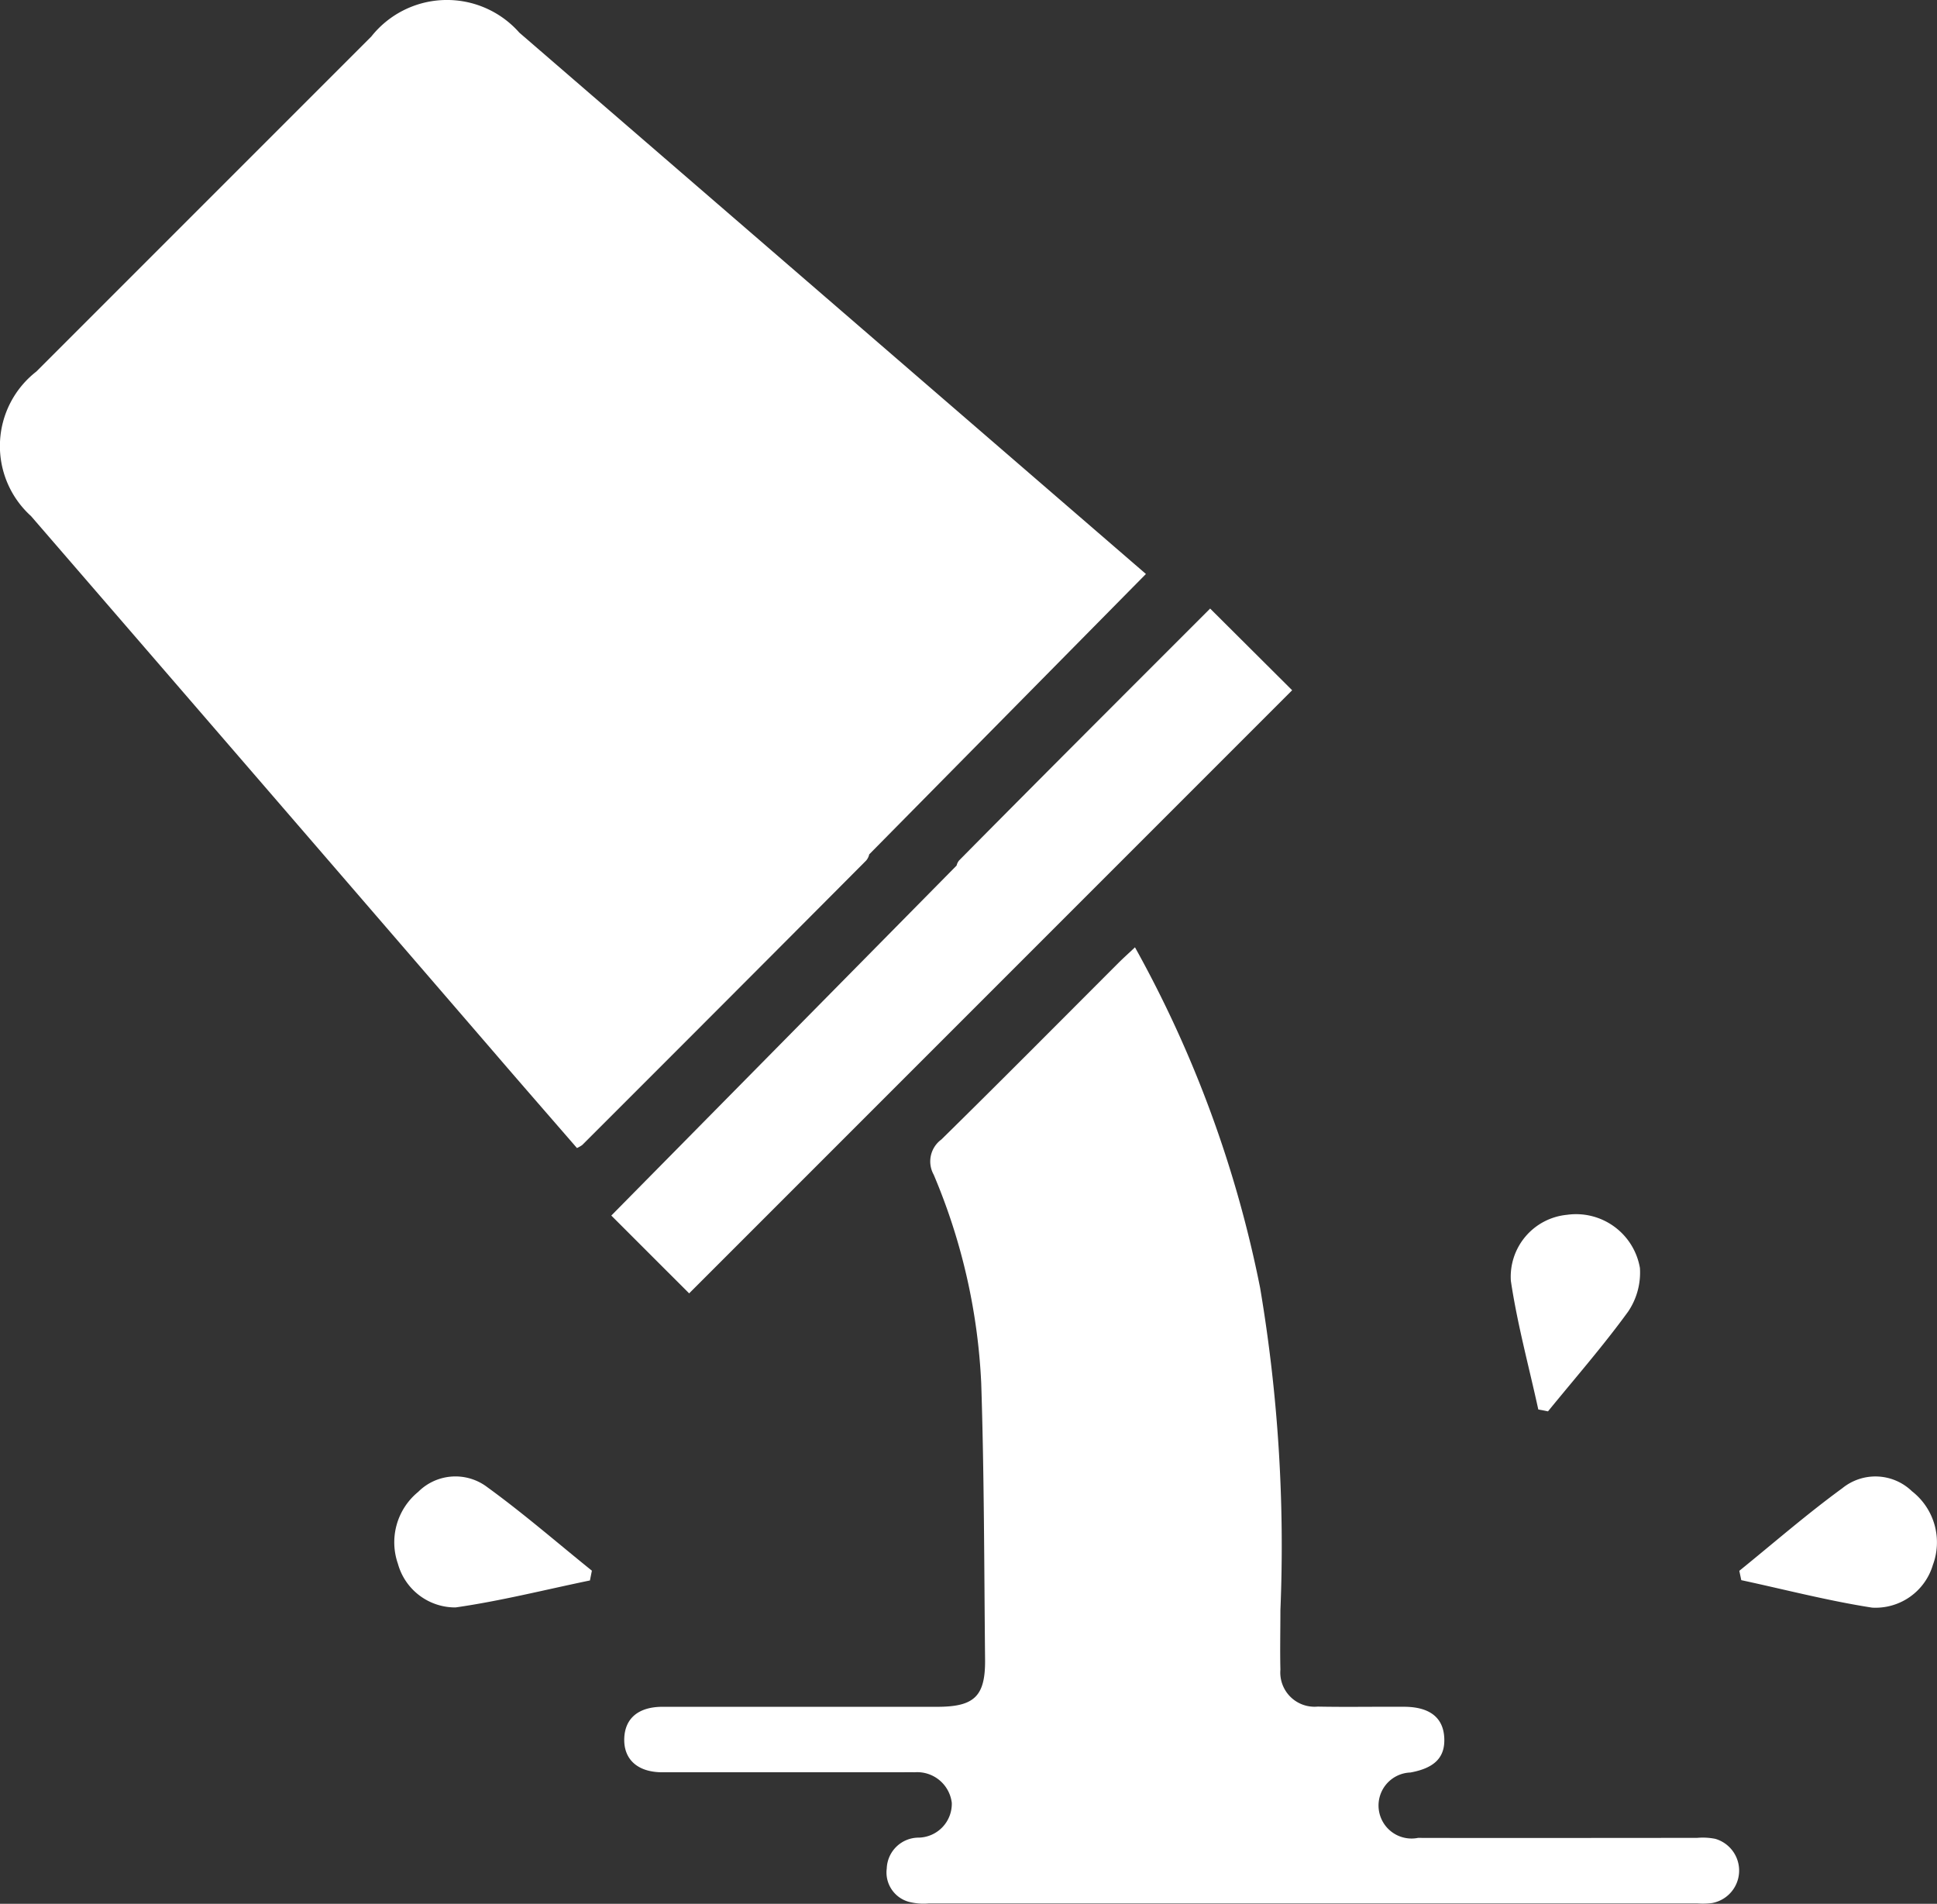
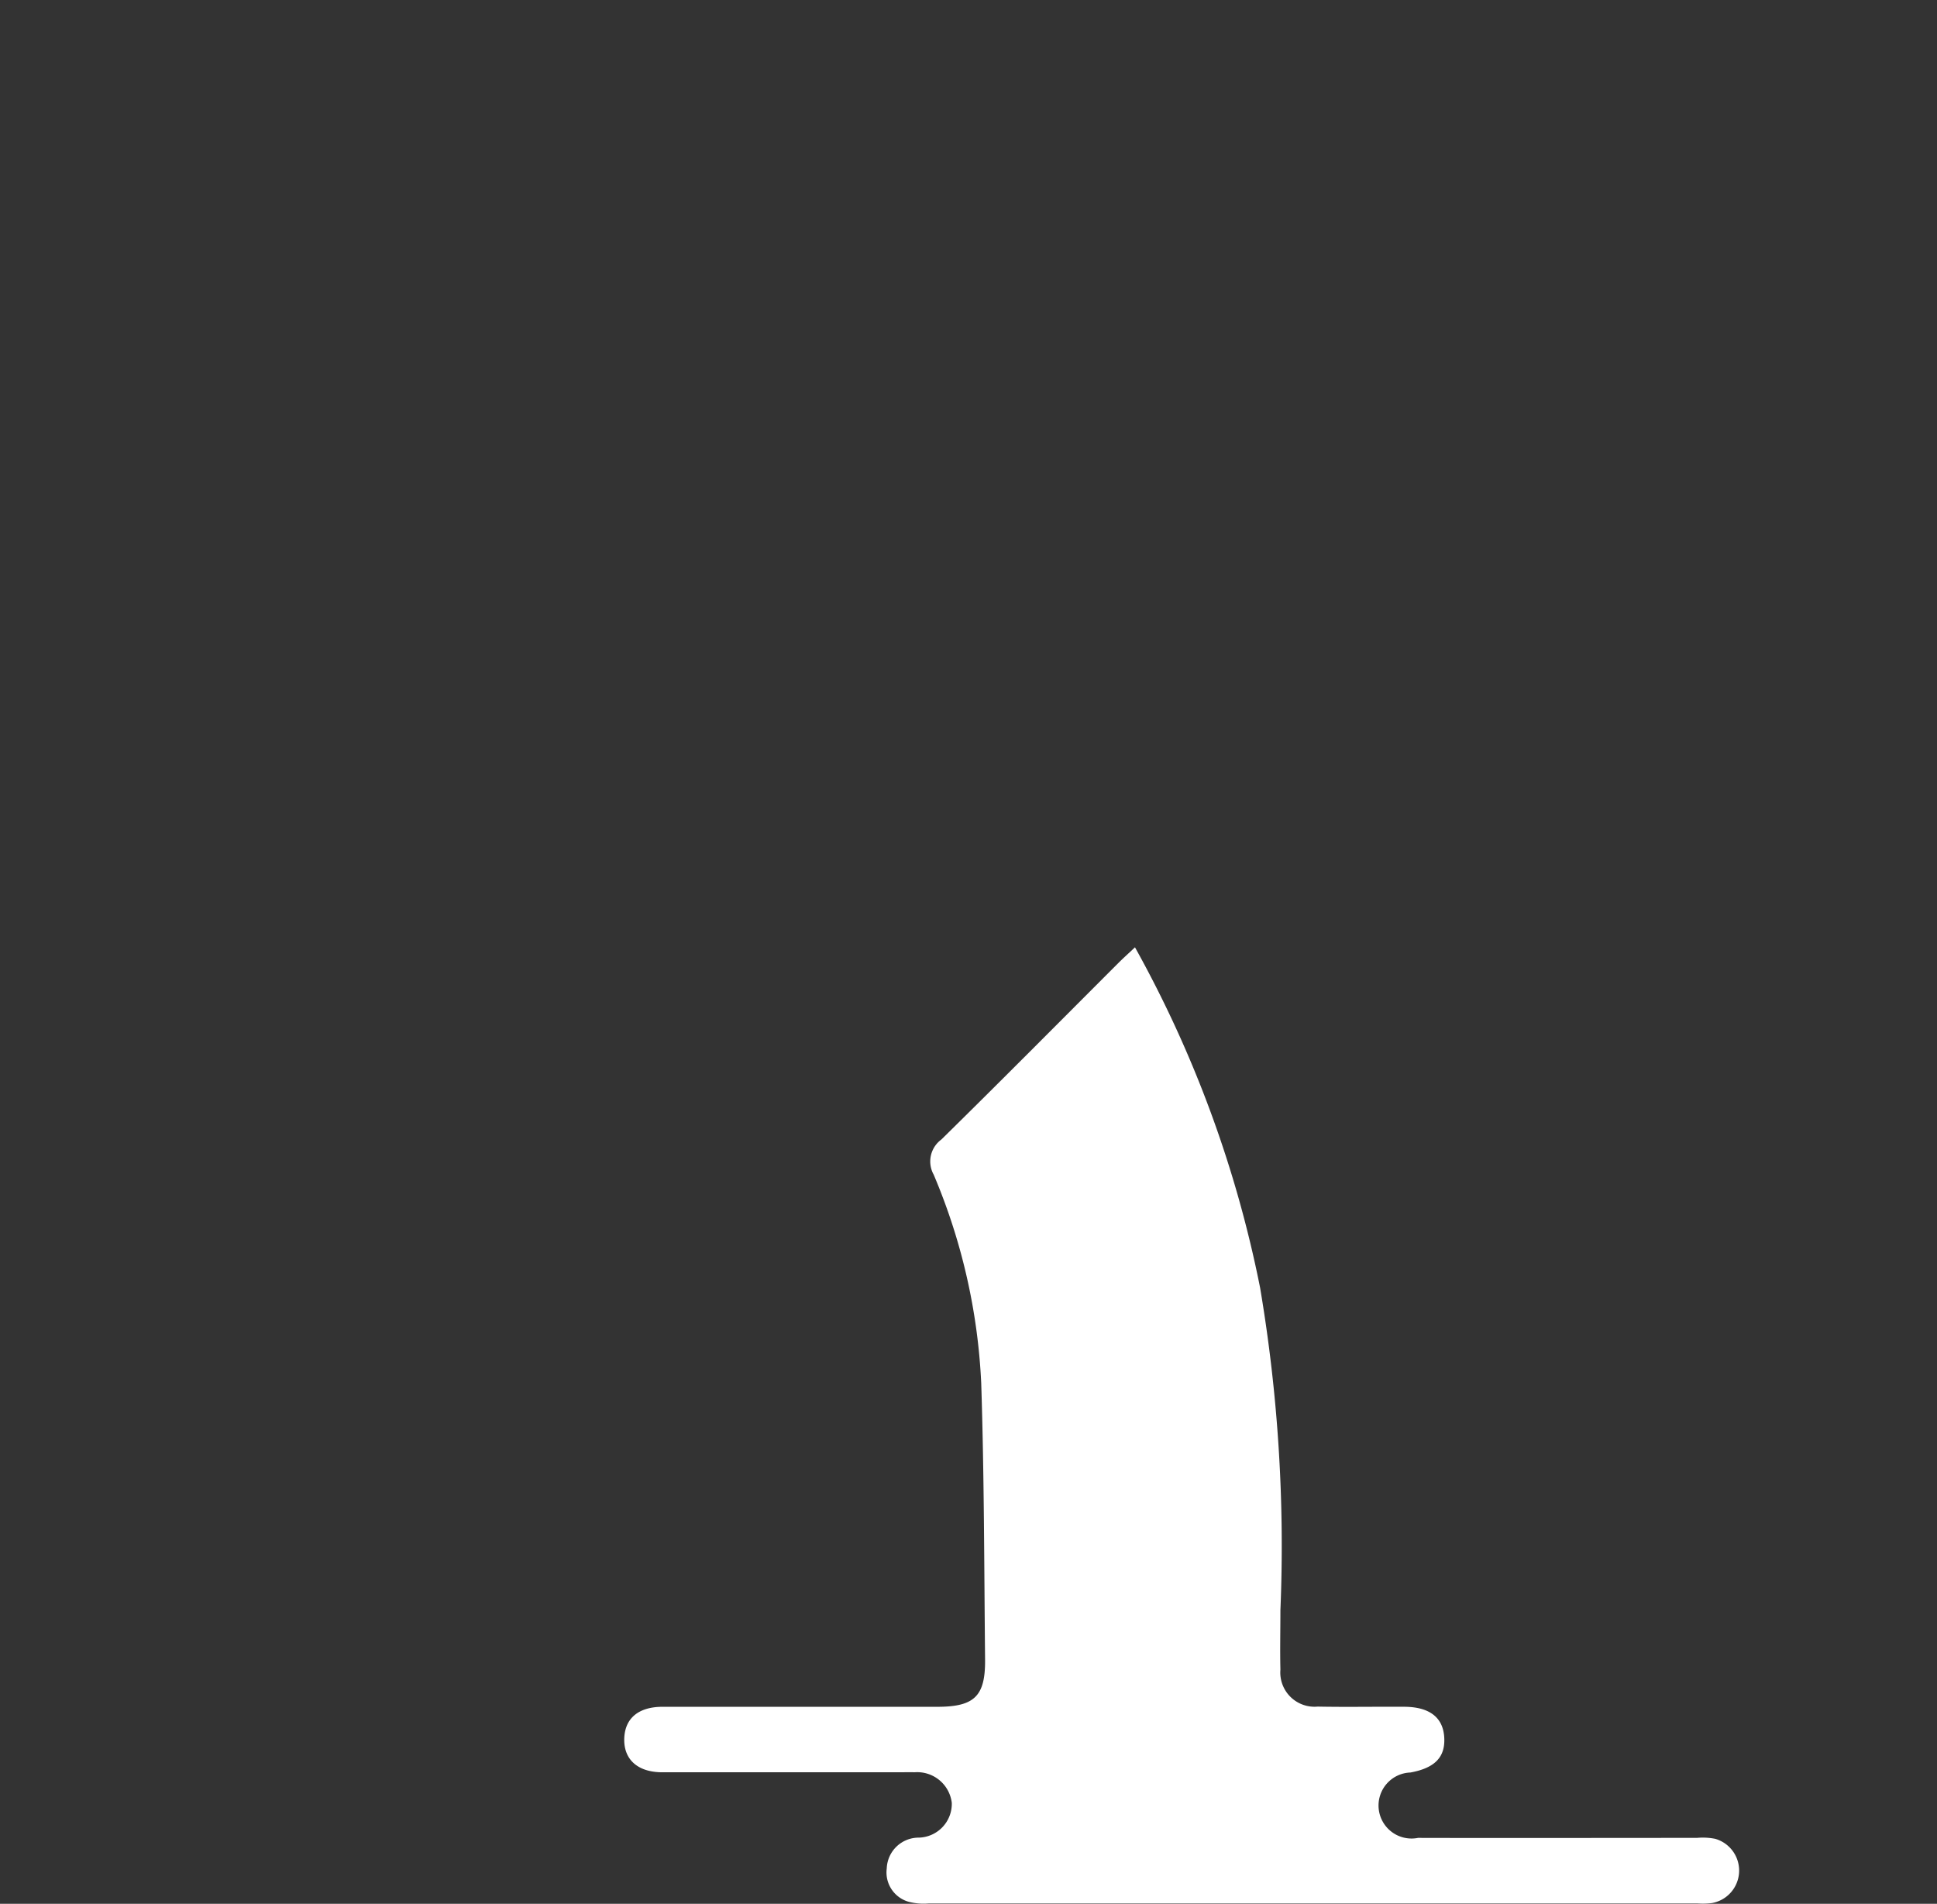
<svg xmlns="http://www.w3.org/2000/svg" id="Group_50657" data-name="Group 50657" width="58.668" height="57.653" viewBox="0 0 58.668 57.653">
  <rect x="0" y="0" width="58.668" height="57.653" fill="#333333" stroke="none" />
  <defs>
    <clipPath id="clip-path">
      <rect id="Rectangle_1264" data-name="Rectangle 1264" width="58.668" height="57.653" fill="#fff" />
    </clipPath>
  </defs>
  <g id="Group_50656" data-name="Group 50656" clip-path="url(#clip-path)">
    <path id="Path_2439" data-name="Path 2439" d="M91.324,115.08a35.385,35.385,0,0,1,3.791,10.312,46.874,46.874,0,0,1,.615,9.764c0,.6-.014,1.2,0,1.8a1.037,1.037,0,0,0,1.129,1.12c.869.017,1.739,0,2.608.005.772,0,1.188.318,1.225.923s-.286.933-1.025,1.068a1,1,0,1,0,.231,1.98c2.815.007,5.631,0,8.446,0a1.945,1.945,0,0,1,.555.028,1,1,0,0,1-.1,1.946,2.262,2.262,0,0,1-.434.011q-11.644,0-23.289,0a1.793,1.793,0,0,1-.612-.052.923.923,0,0,1-.657-1.008.968.968,0,0,1,.97-.933,1.025,1.025,0,0,0,1-1.052,1.055,1.055,0,0,0-1.132-.927c-.145-.006-.29,0-.434,0q-3.6,0-7.2,0c-.759,0-1.189-.4-1.153-1.056.033-.591.442-.926,1.157-.927q4.161,0,8.322,0c1.125,0,1.459-.32,1.448-1.43-.028-2.794-.026-5.589-.117-8.38a18.312,18.312,0,0,0-1.441-6.308.822.822,0,0,1,.234-1.061c1.8-1.769,3.58-3.564,5.366-5.35.145-.145.3-.283.5-.472" transform="translate(-56.949 -86.395)" fill="#fff" />
-     <path id="Path_2440" data-name="Path 2440" d="M184.373,153.435c-.284-1.3-.635-2.582-.83-3.891a1.885,1.885,0,0,1,1.7-2,1.963,1.963,0,0,1,2.209,1.609,2.108,2.108,0,0,1-.354,1.318c-.758,1.045-1.613,2.021-2.43,3.025l-.295-.057" transform="translate(-137.782 -110.756)" fill="#fff" />
-     <path id="Path_2441" data-name="Path 2441" d="M53.833,182.512c-1.356.28-2.7.621-4.071.817a1.8,1.8,0,0,1-1.746-1.323,1.97,1.97,0,0,1,.614-2.176,1.594,1.594,0,0,1,2.1-.138c1.09.791,2.111,1.678,3.161,2.524l-.06.3" transform="translate(-35.964 -134.651)" fill="#fff" />
-     <path id="Path_2442" data-name="Path 2442" d="M211.353,182.223c1.036-.839,2.044-1.717,3.118-2.5a1.59,1.59,0,0,1,2.11.092,1.959,1.959,0,0,1,.633,2.231,1.811,1.811,0,0,1-1.841,1.293c-1.332-.207-2.642-.548-3.962-.832l-.059-.281" transform="translate(-158.671 -134.655)" fill="#fff" />
-     <path id="Path_2443" data-name="Path 2443" d="M94.911,76.409l-2.484-2.474c-2.49,2.491-5.053,5.049-7.6,7.624a.356.356,0,0,0-.079.158l-10.459,10.6L76,94.027l.647.646L94.911,76.409" transform="translate(-55.774 -55.506)" fill="#fff" />
-     <path id="Path_2444" data-name="Path 2444" d="M34.708,17.382,22.218,6.593l-.595-.514h0L15.729.988a2.924,2.924,0,0,0-4.484.12Q6.173,6.179,1.1,11.252a2.858,2.858,0,0,0-.16,4.377Q7.925,23.708,14.9,31.794c.859,1,1.722,1.988,2.575,2.972a.95.95,0,0,0,.159-.091q4.305-4.3,8.6-8.615a.422.422,0,0,0,.093-.187Z" transform="translate(0 0)" fill="#fff" />
  </g>
</svg>